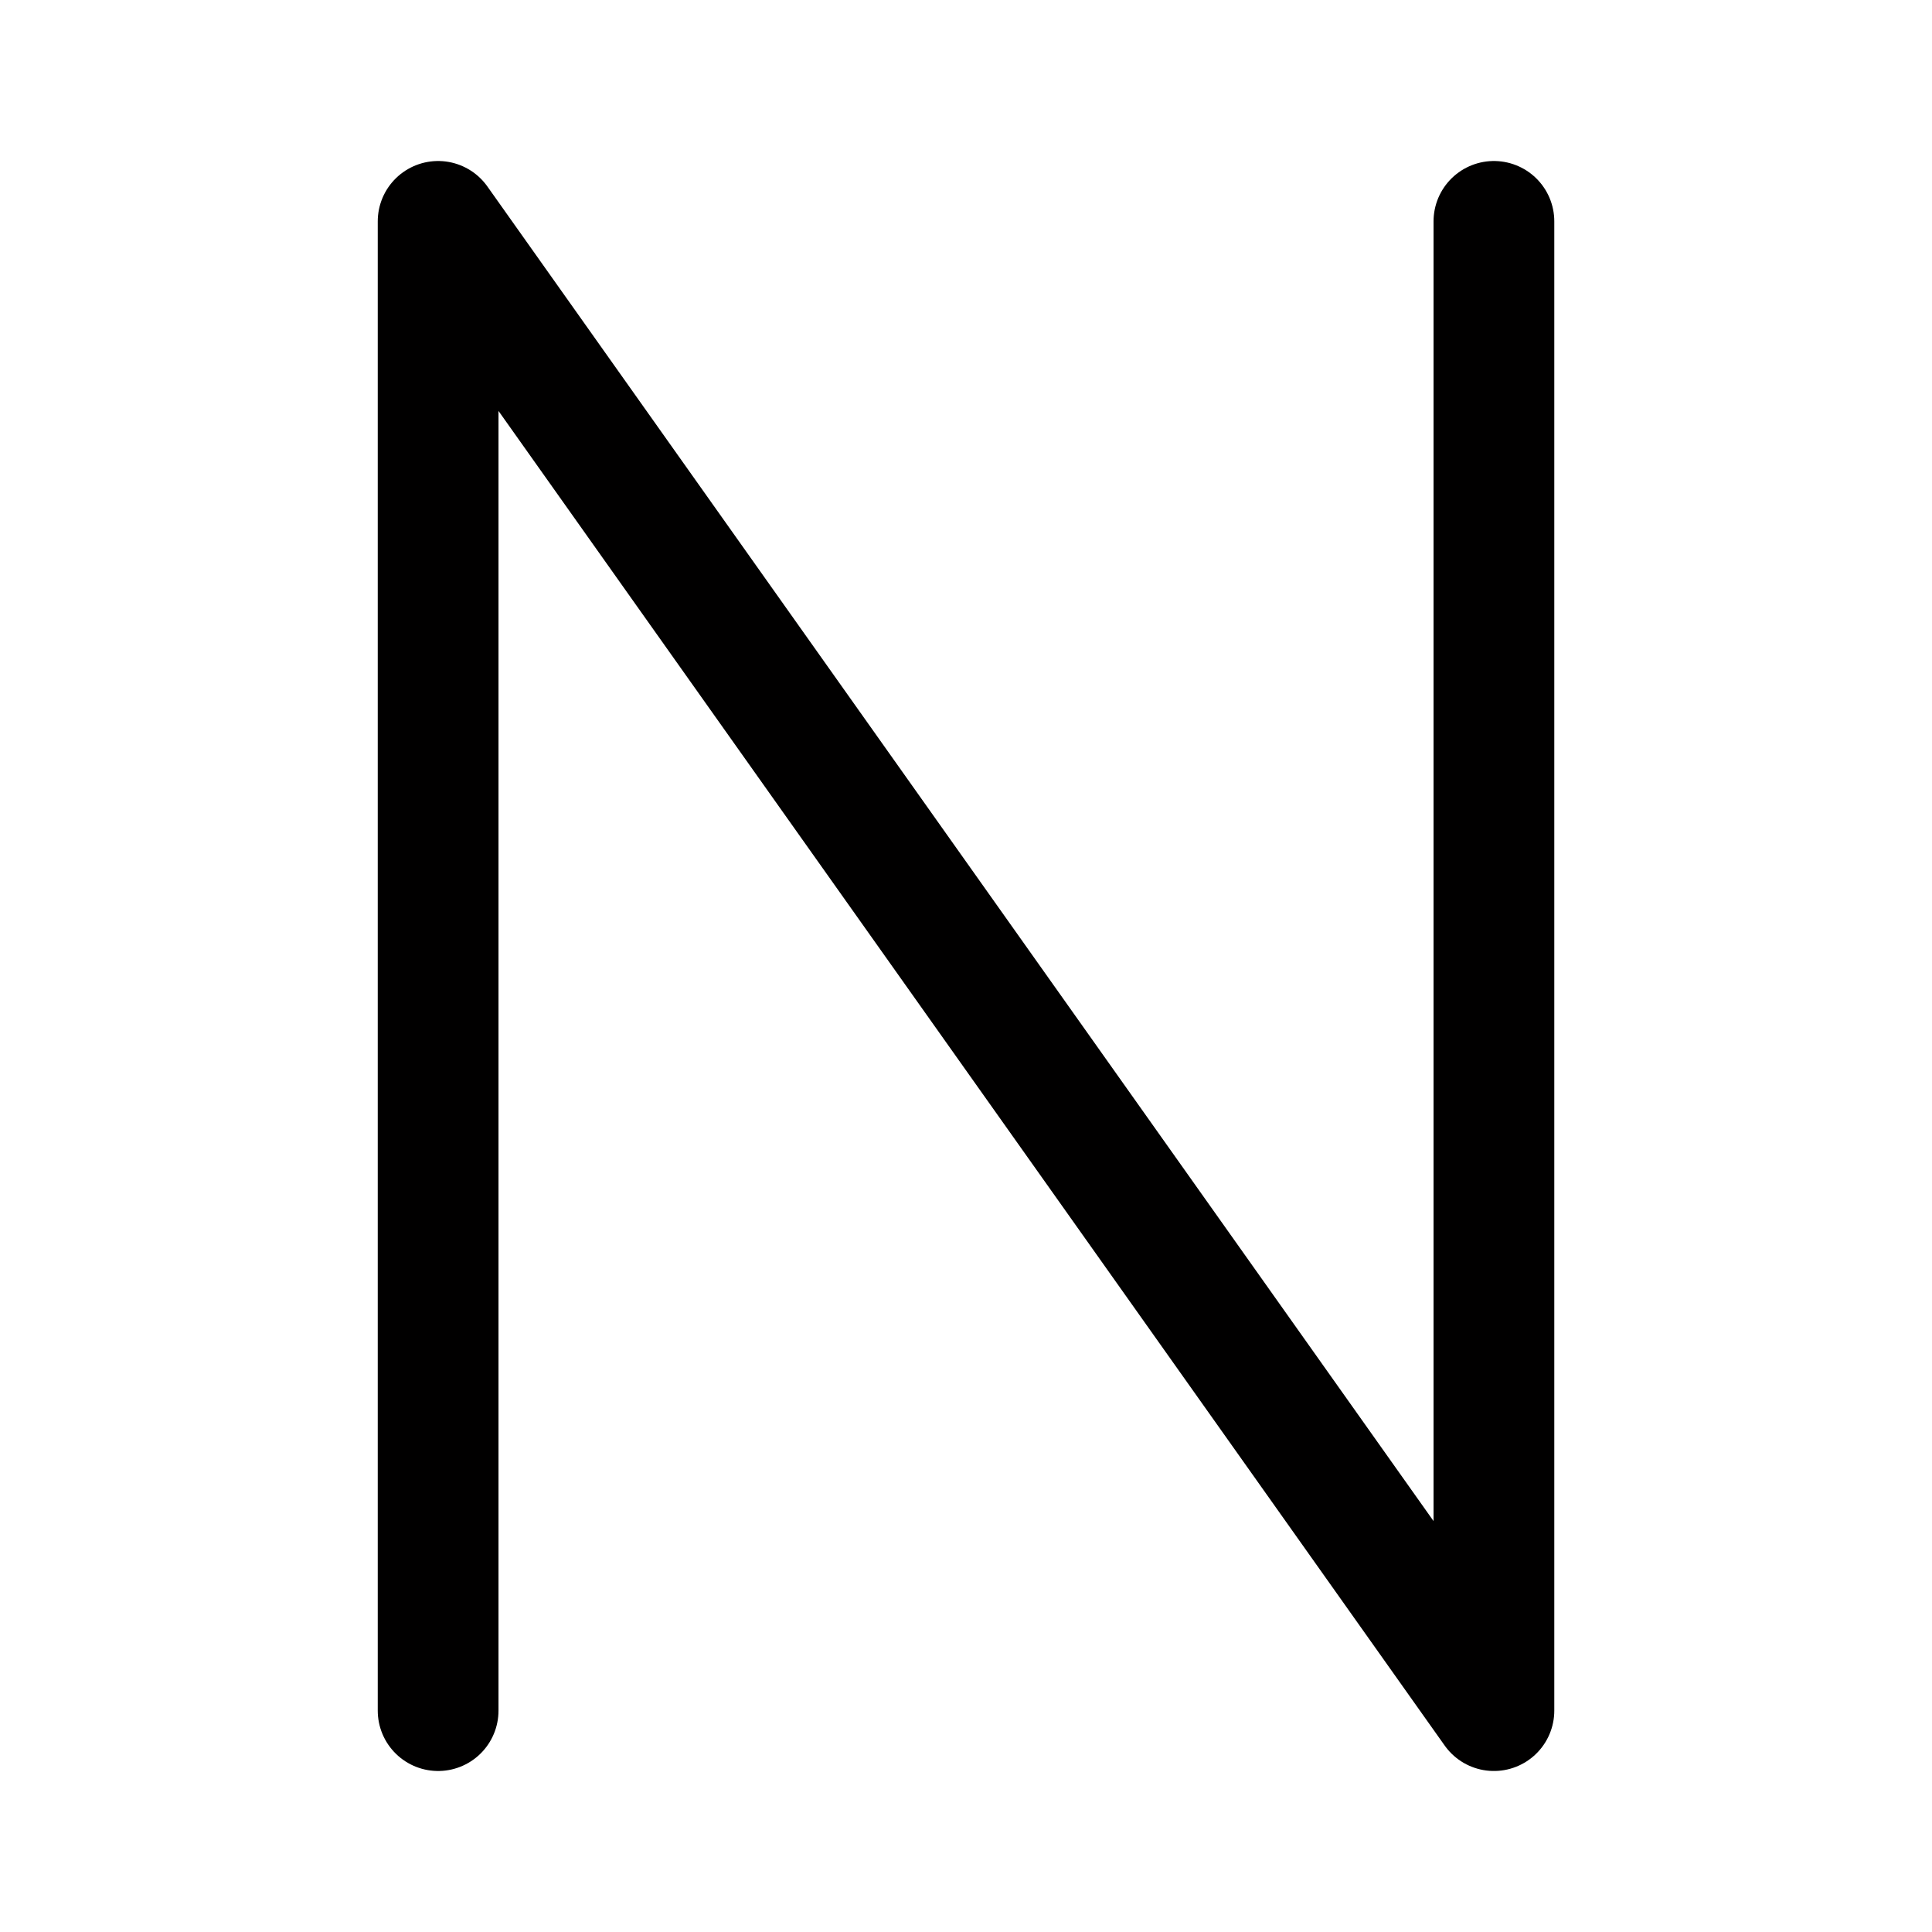
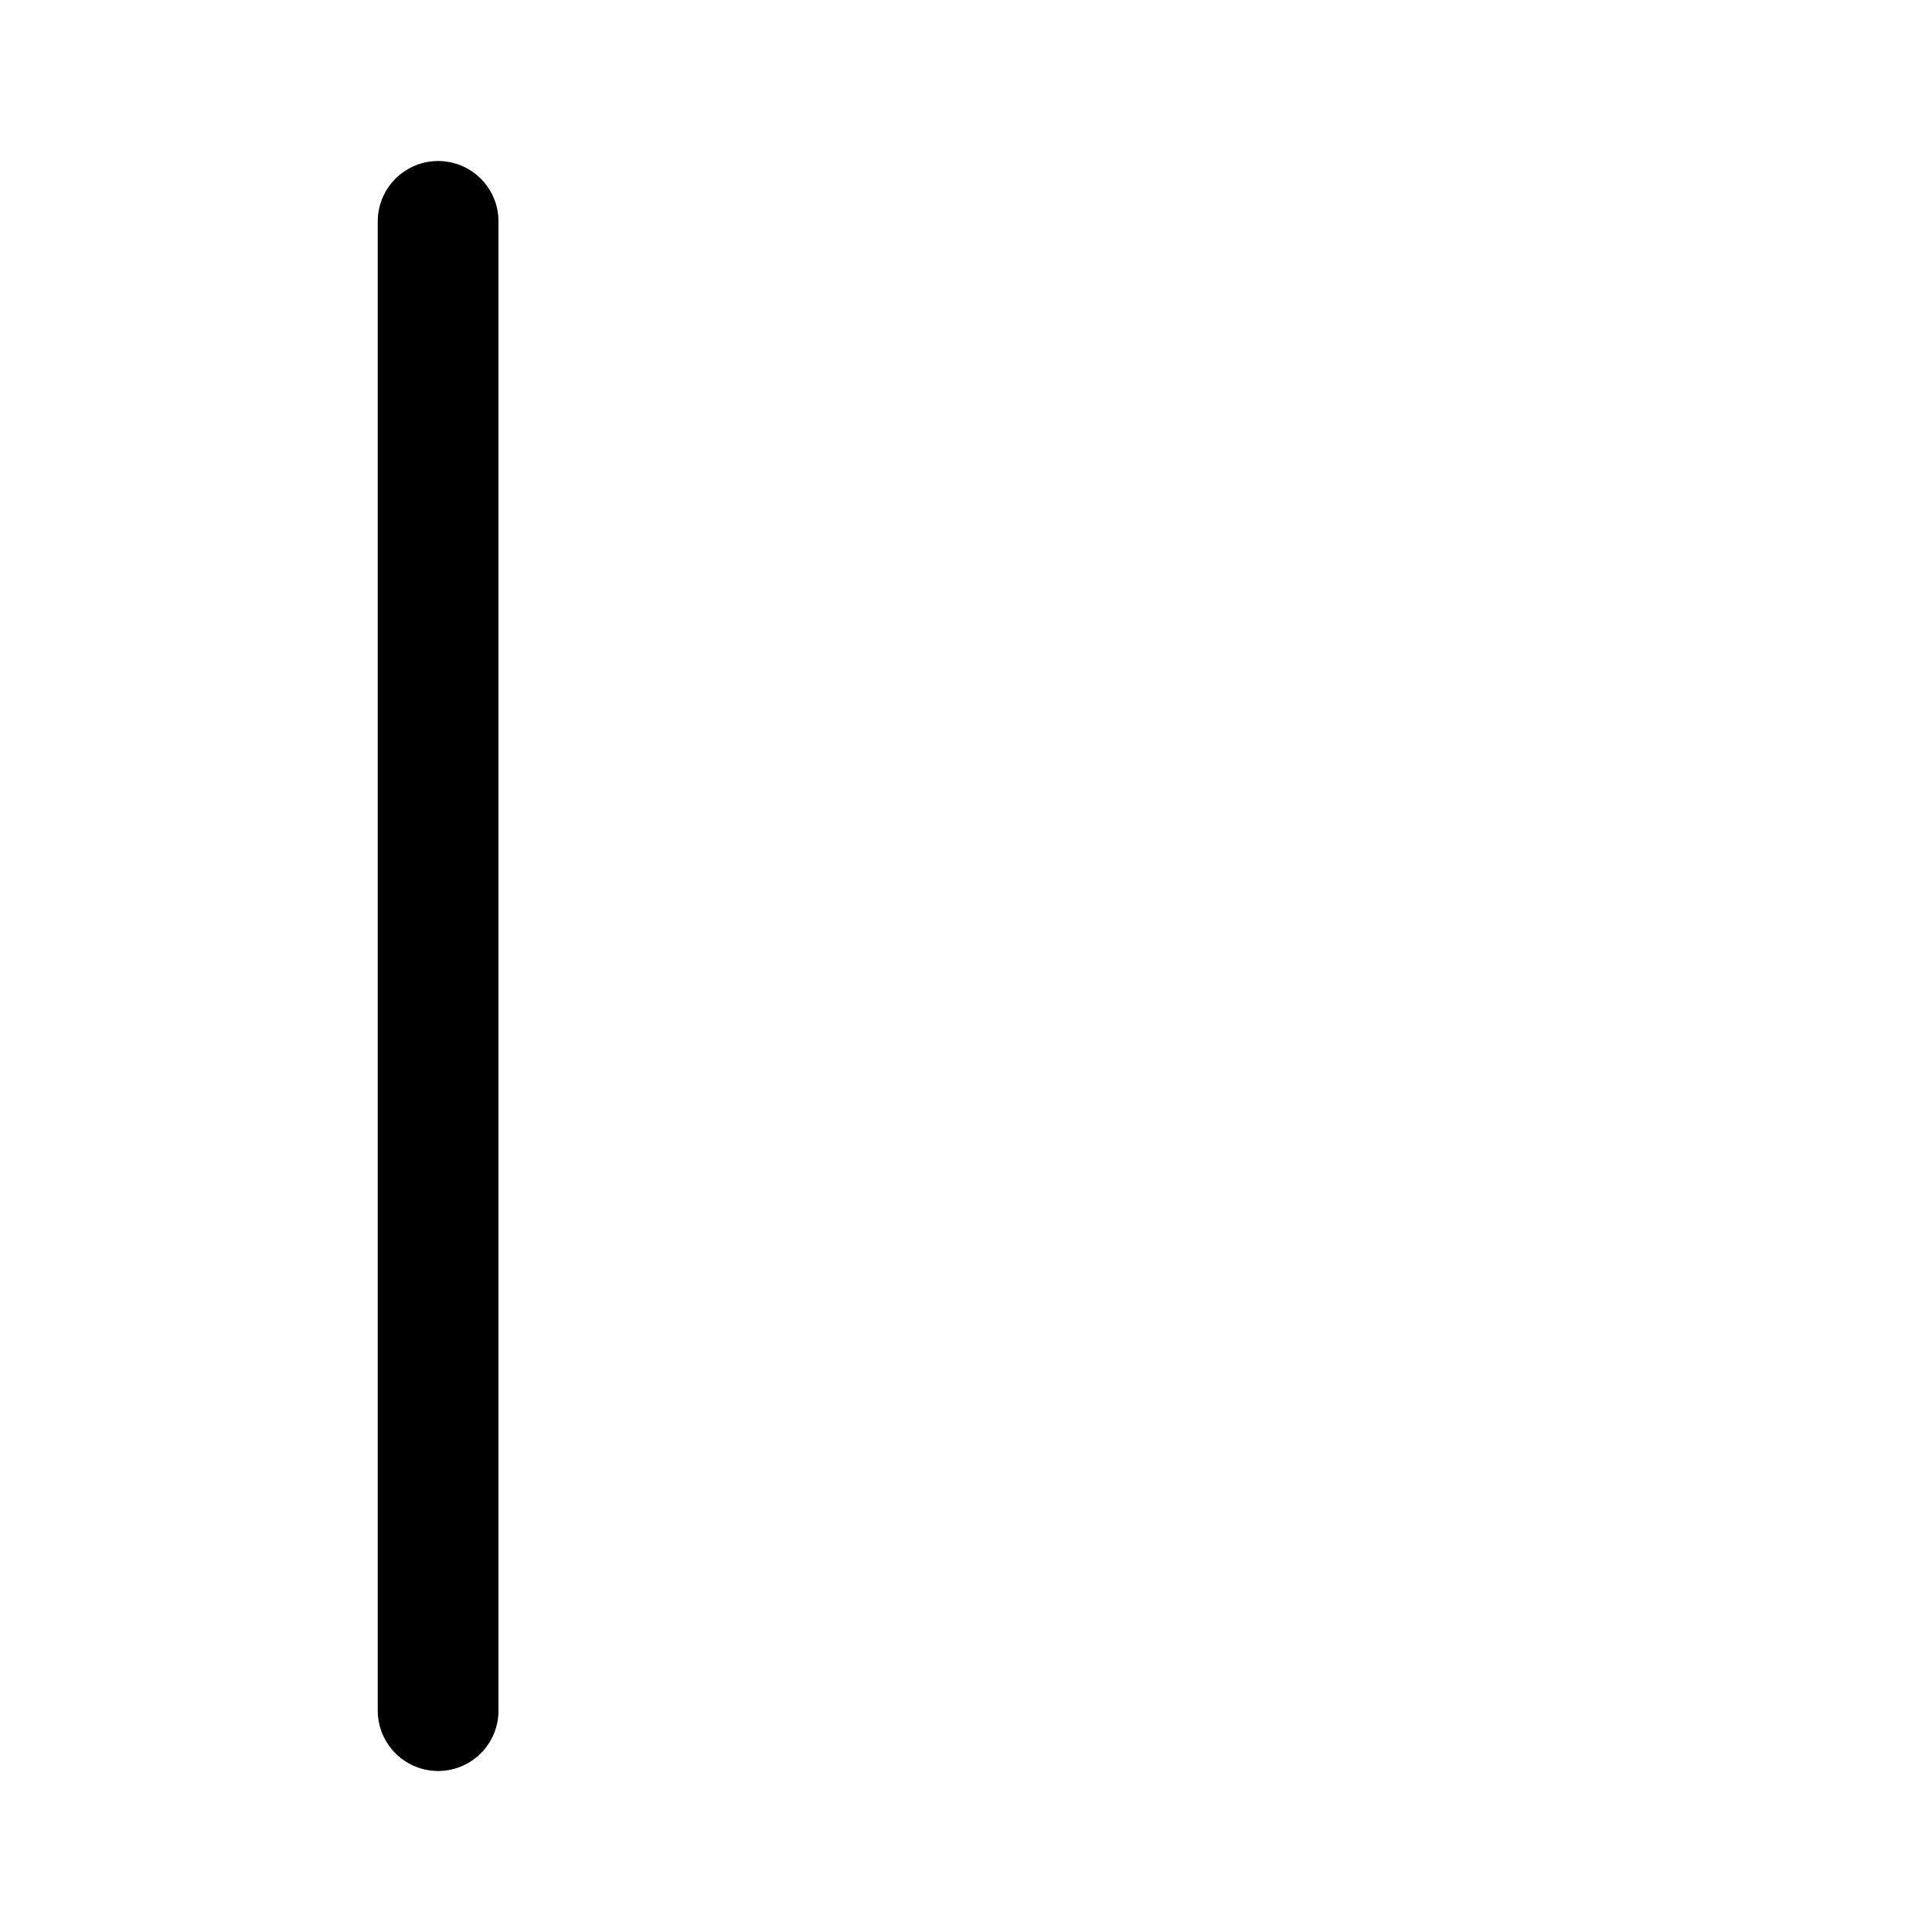
<svg xmlns="http://www.w3.org/2000/svg" width="800px" height="800px" viewBox="0 0 50.8 50.8">
-   <path fill="none" stroke="#010000" stroke-linecap="round" stroke-linejoin="round" stroke-width="3.175" d="M11.52 44.979V5.821l27.761 39.158V5.821" />
+   <path fill="none" stroke="#010000" stroke-linecap="round" stroke-linejoin="round" stroke-width="3.175" d="M11.52 44.979V5.821V5.821" />
</svg>